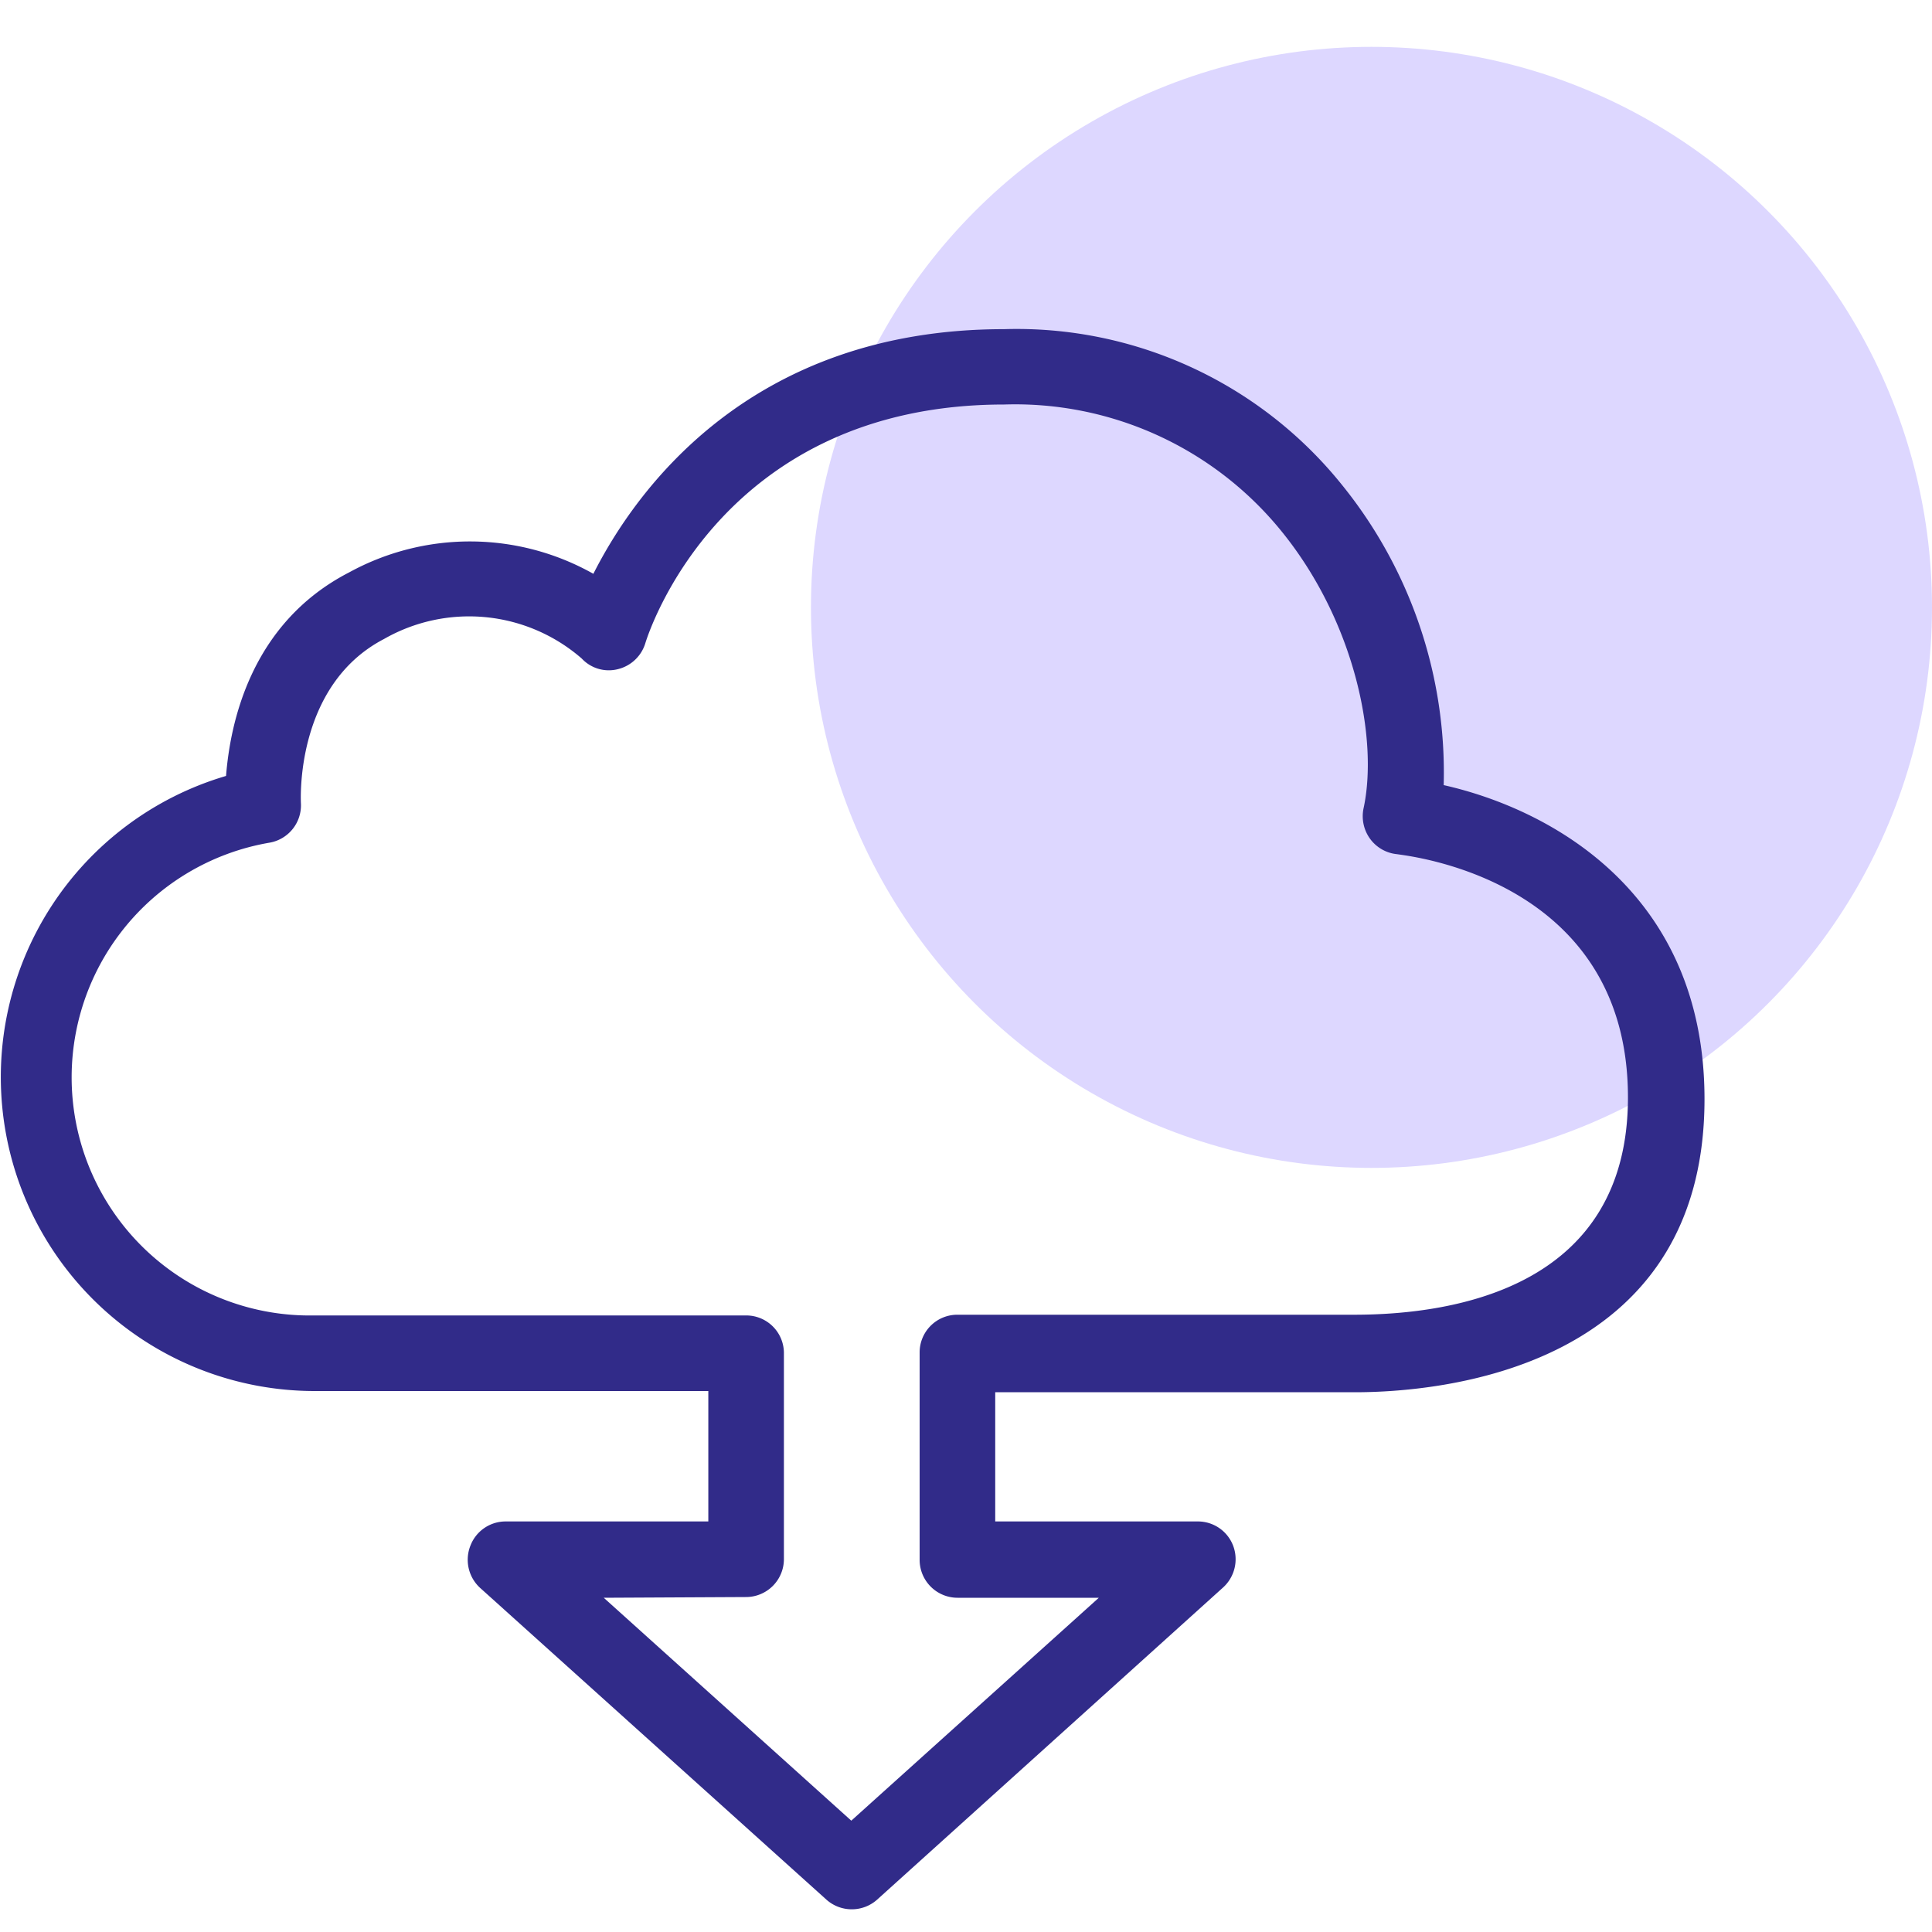
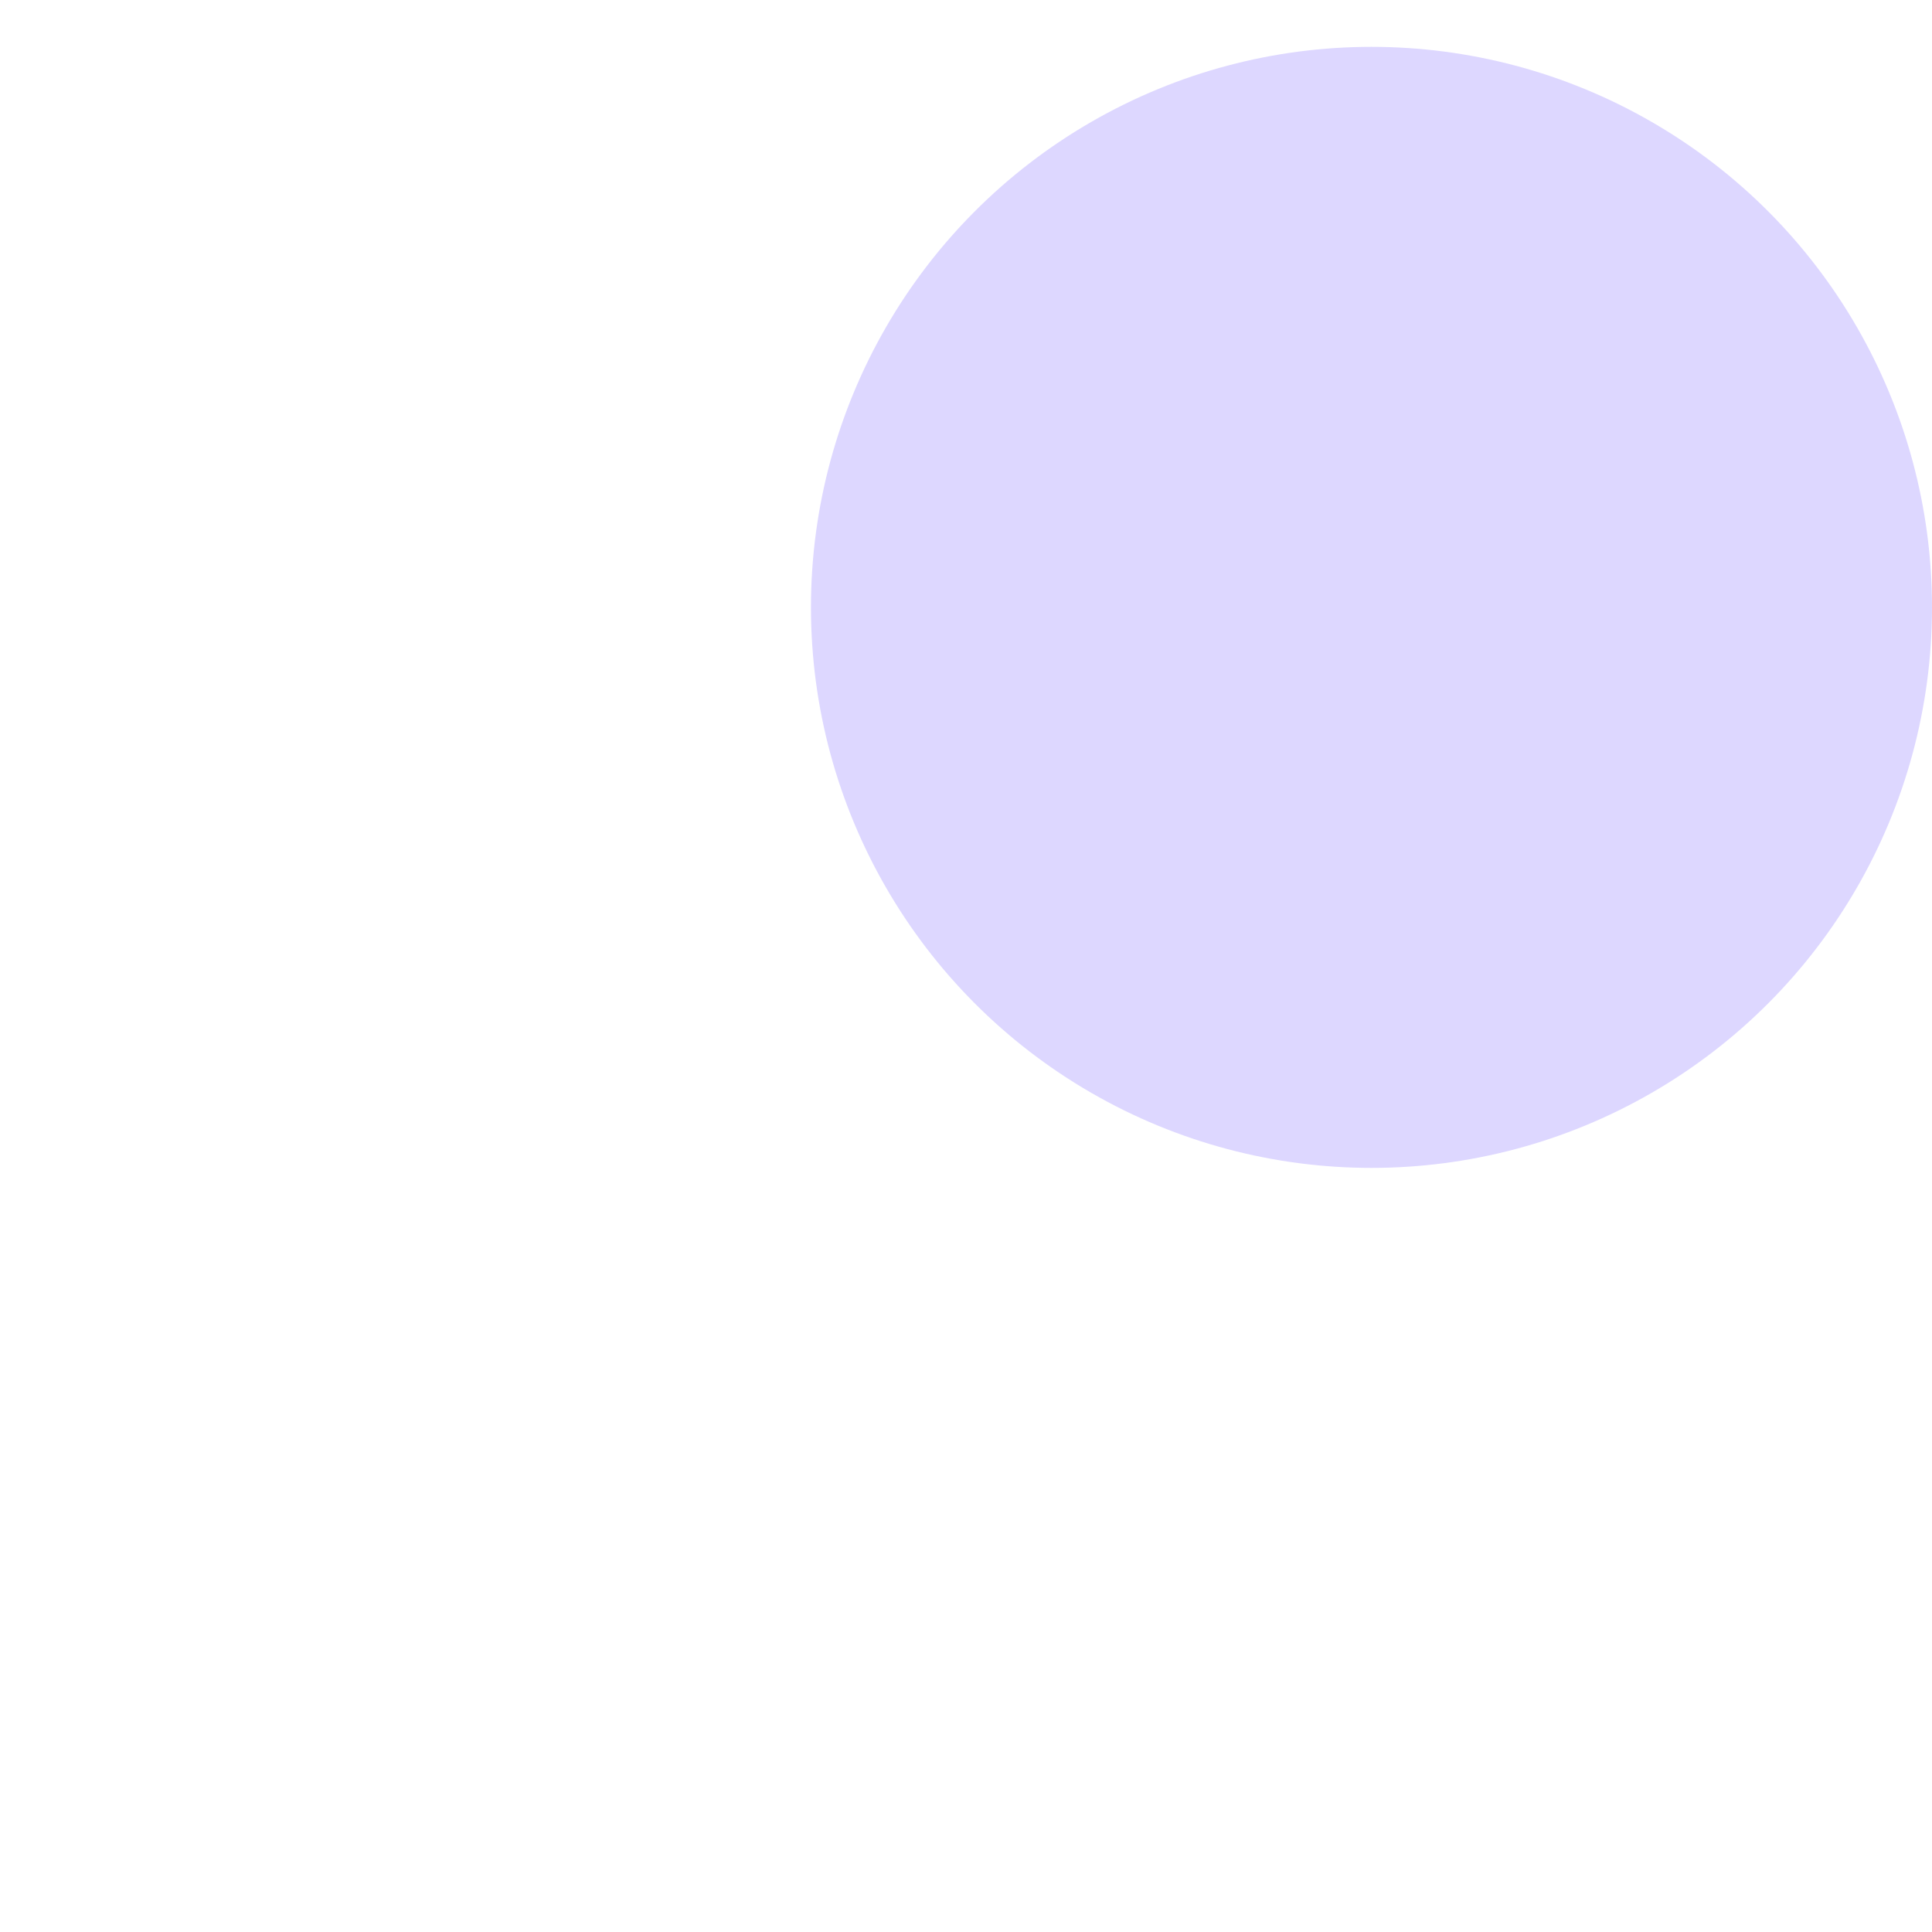
<svg xmlns="http://www.w3.org/2000/svg" id="Layer_1" data-name="Layer 1" viewBox="0 0 80 80">
  <defs>
    <style>.cls-1{fill:#ddd7ff;}.cls-2{fill:#312b89;}</style>
  </defs>
  <circle class="cls-1" cx="56.79" cy="25.15" r="23.21" />
-   <path class="cls-2" d="M35.27,79.06a1.57,1.57,0,0,1-1.05-.4L19.89,65.76A1.58,1.58,0,0,1,19.48,64a1.56,1.56,0,0,1,1.46-1h8.39V57.6H13A13,13,0,0,1,9.36,32.13c.17-2.15,1-6.32,5.1-8.43a10.41,10.41,0,0,1,10.11.06c1.74-3.44,6.48-10.13,17-10.13a17.28,17.28,0,0,1,14,6.45,18.93,18.93,0,0,1,4.21,12.43c4.44,1,10.8,4.46,10.8,13,0,11.26-11.07,12.14-14.47,12.14H41.21V63H49.6a1.56,1.56,0,0,1,1.46,1,1.58,1.58,0,0,1-.41,1.73L36.32,78.66A1.57,1.57,0,0,1,35.27,79.06ZM25,66.16l10.25,9.23,10.25-9.23H39.65a1.57,1.57,0,0,1-1.57-1.57V56a1.56,1.56,0,0,1,1.57-1.56H56.07c4.24,0,11.34-1.18,11.34-9,0-9.09-9.17-10-9.56-10.07a1.57,1.57,0,0,1-1.12-.64,1.59,1.59,0,0,1-.27-1.25c.62-2.85-.34-7.7-3.37-11.45a14.2,14.2,0,0,0-11.51-5.28c-11.73,0-14.74,9.49-14.86,9.89a1.58,1.58,0,0,1-1.14,1.07,1.53,1.53,0,0,1-1.49-.44,7.1,7.1,0,0,0-8.19-.81c-3.71,1.93-3.44,6.74-3.44,6.79a1.57,1.57,0,0,1-1.28,1.64A9.86,9.86,0,0,0,13,54.47h17.9A1.56,1.56,0,0,1,32.46,56v8.56a1.57,1.57,0,0,1-1.57,1.57Z" />
</svg>